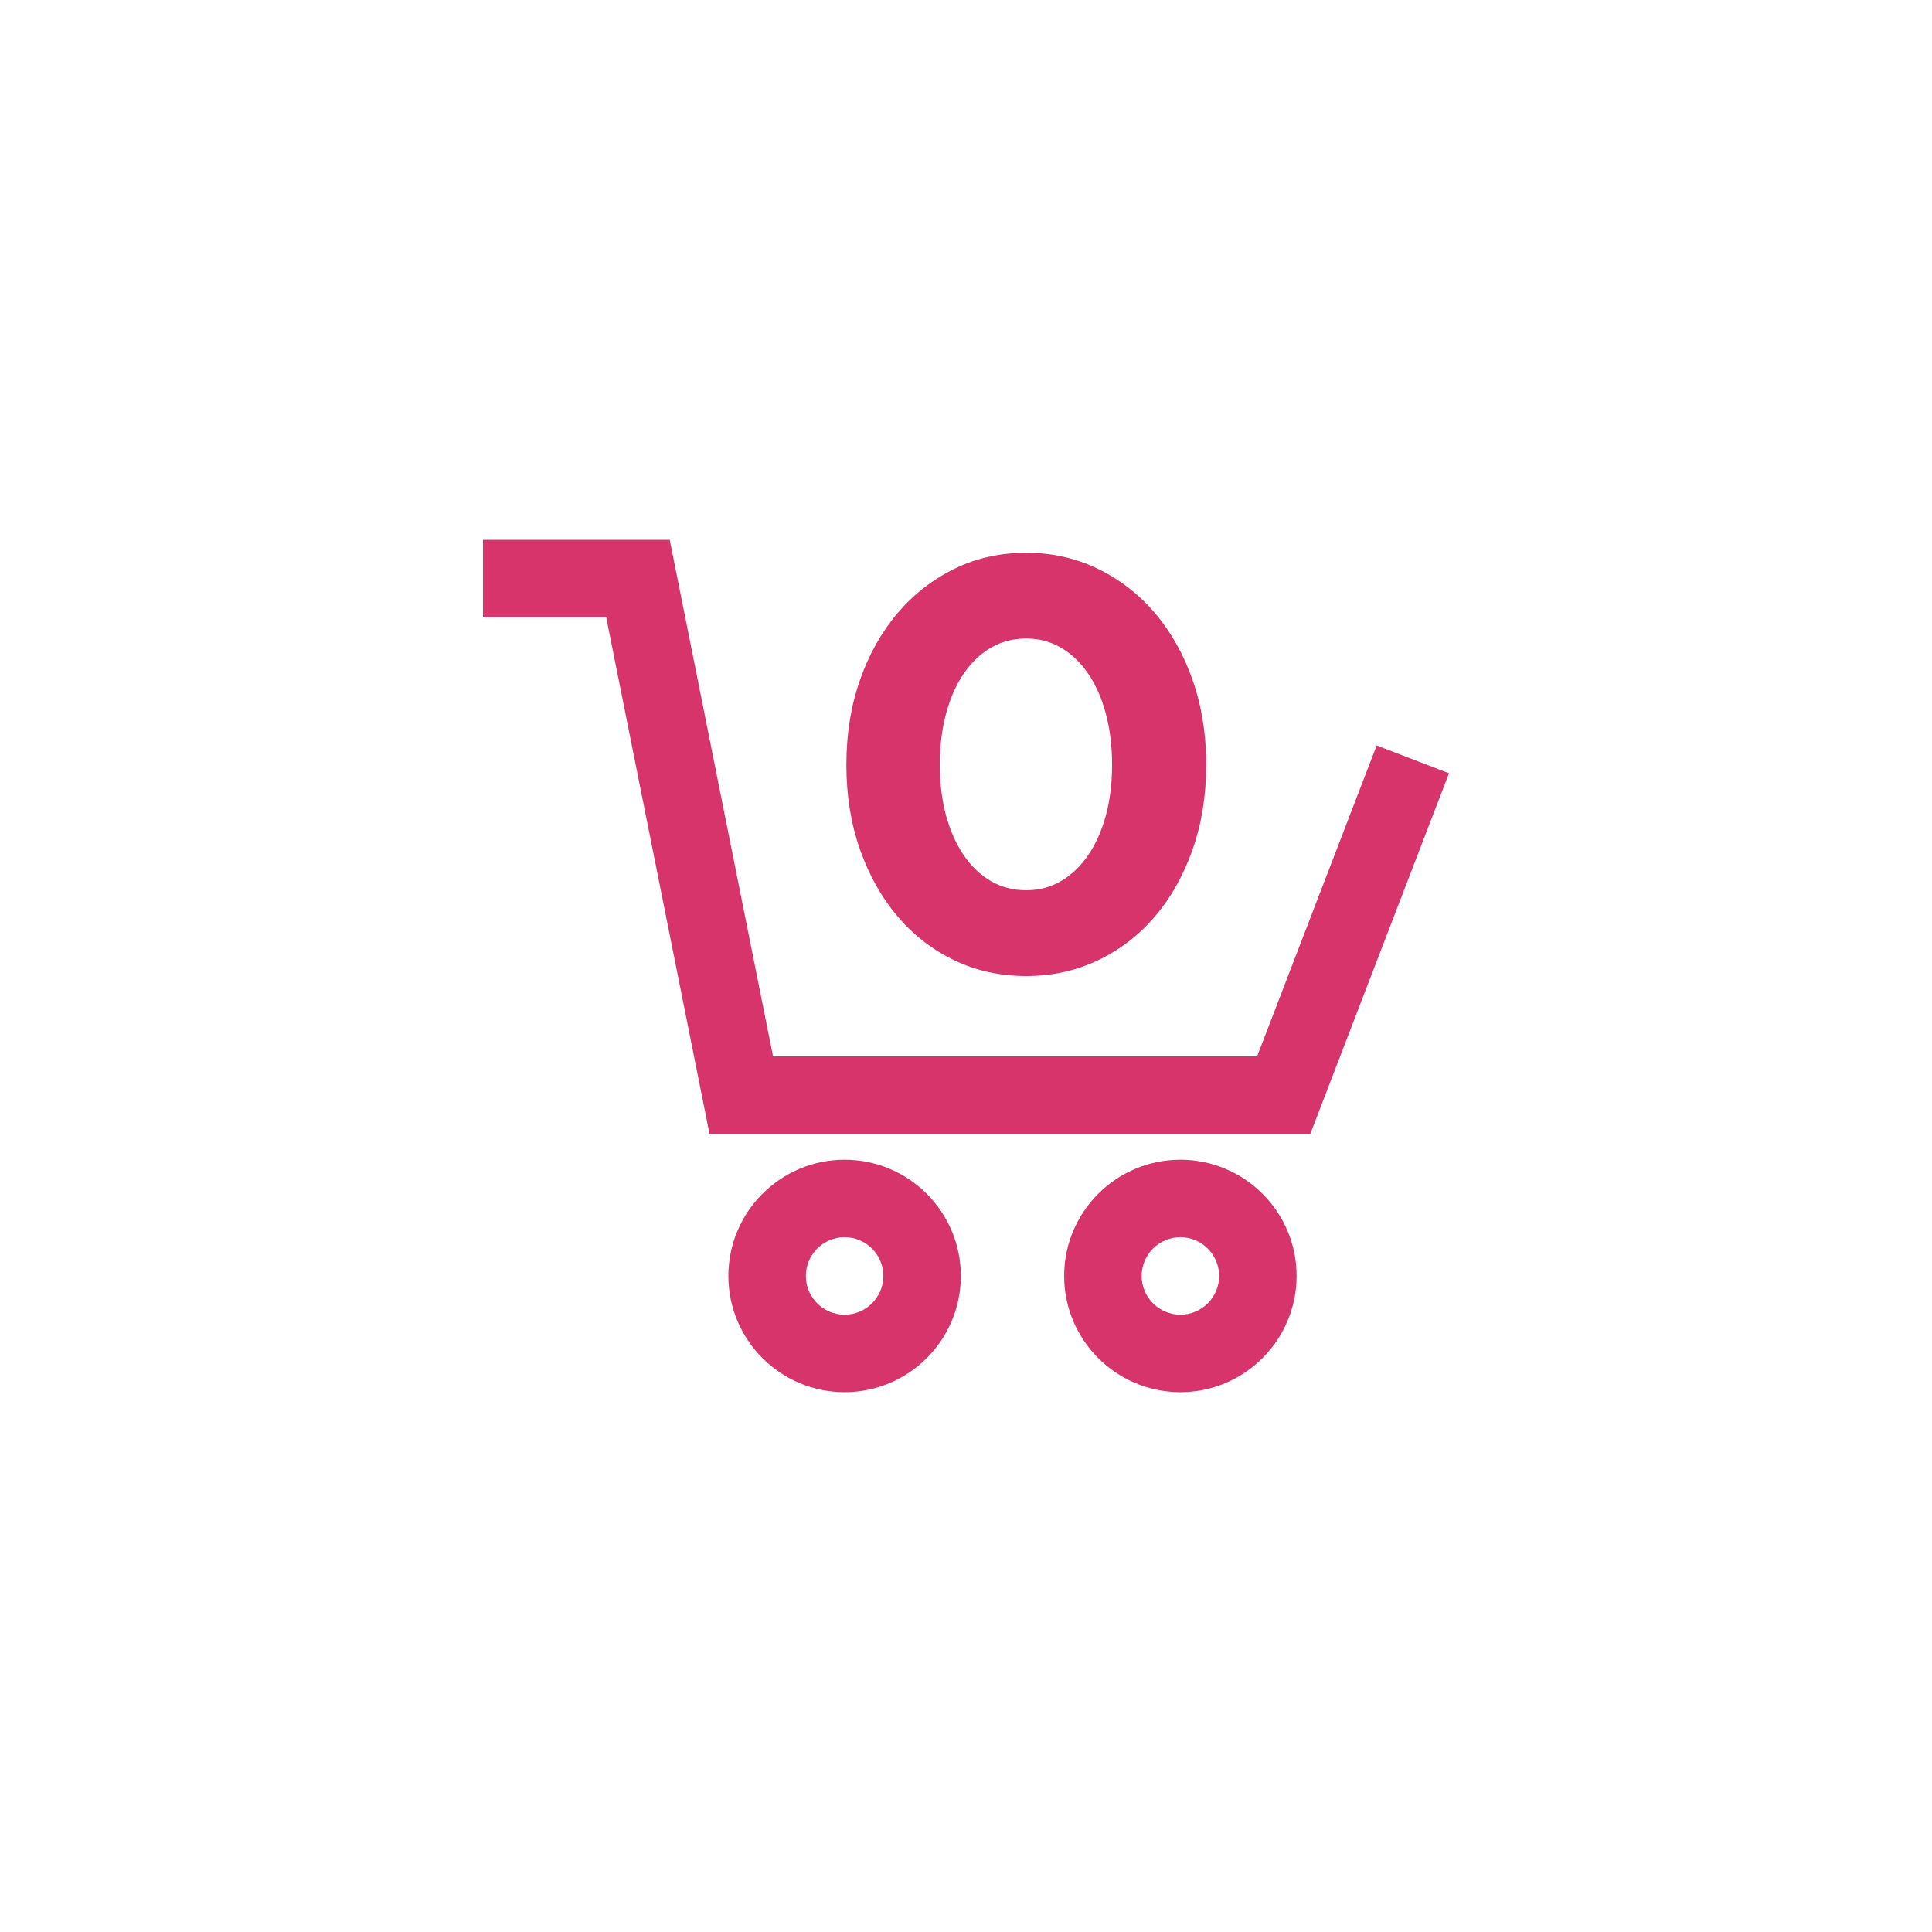
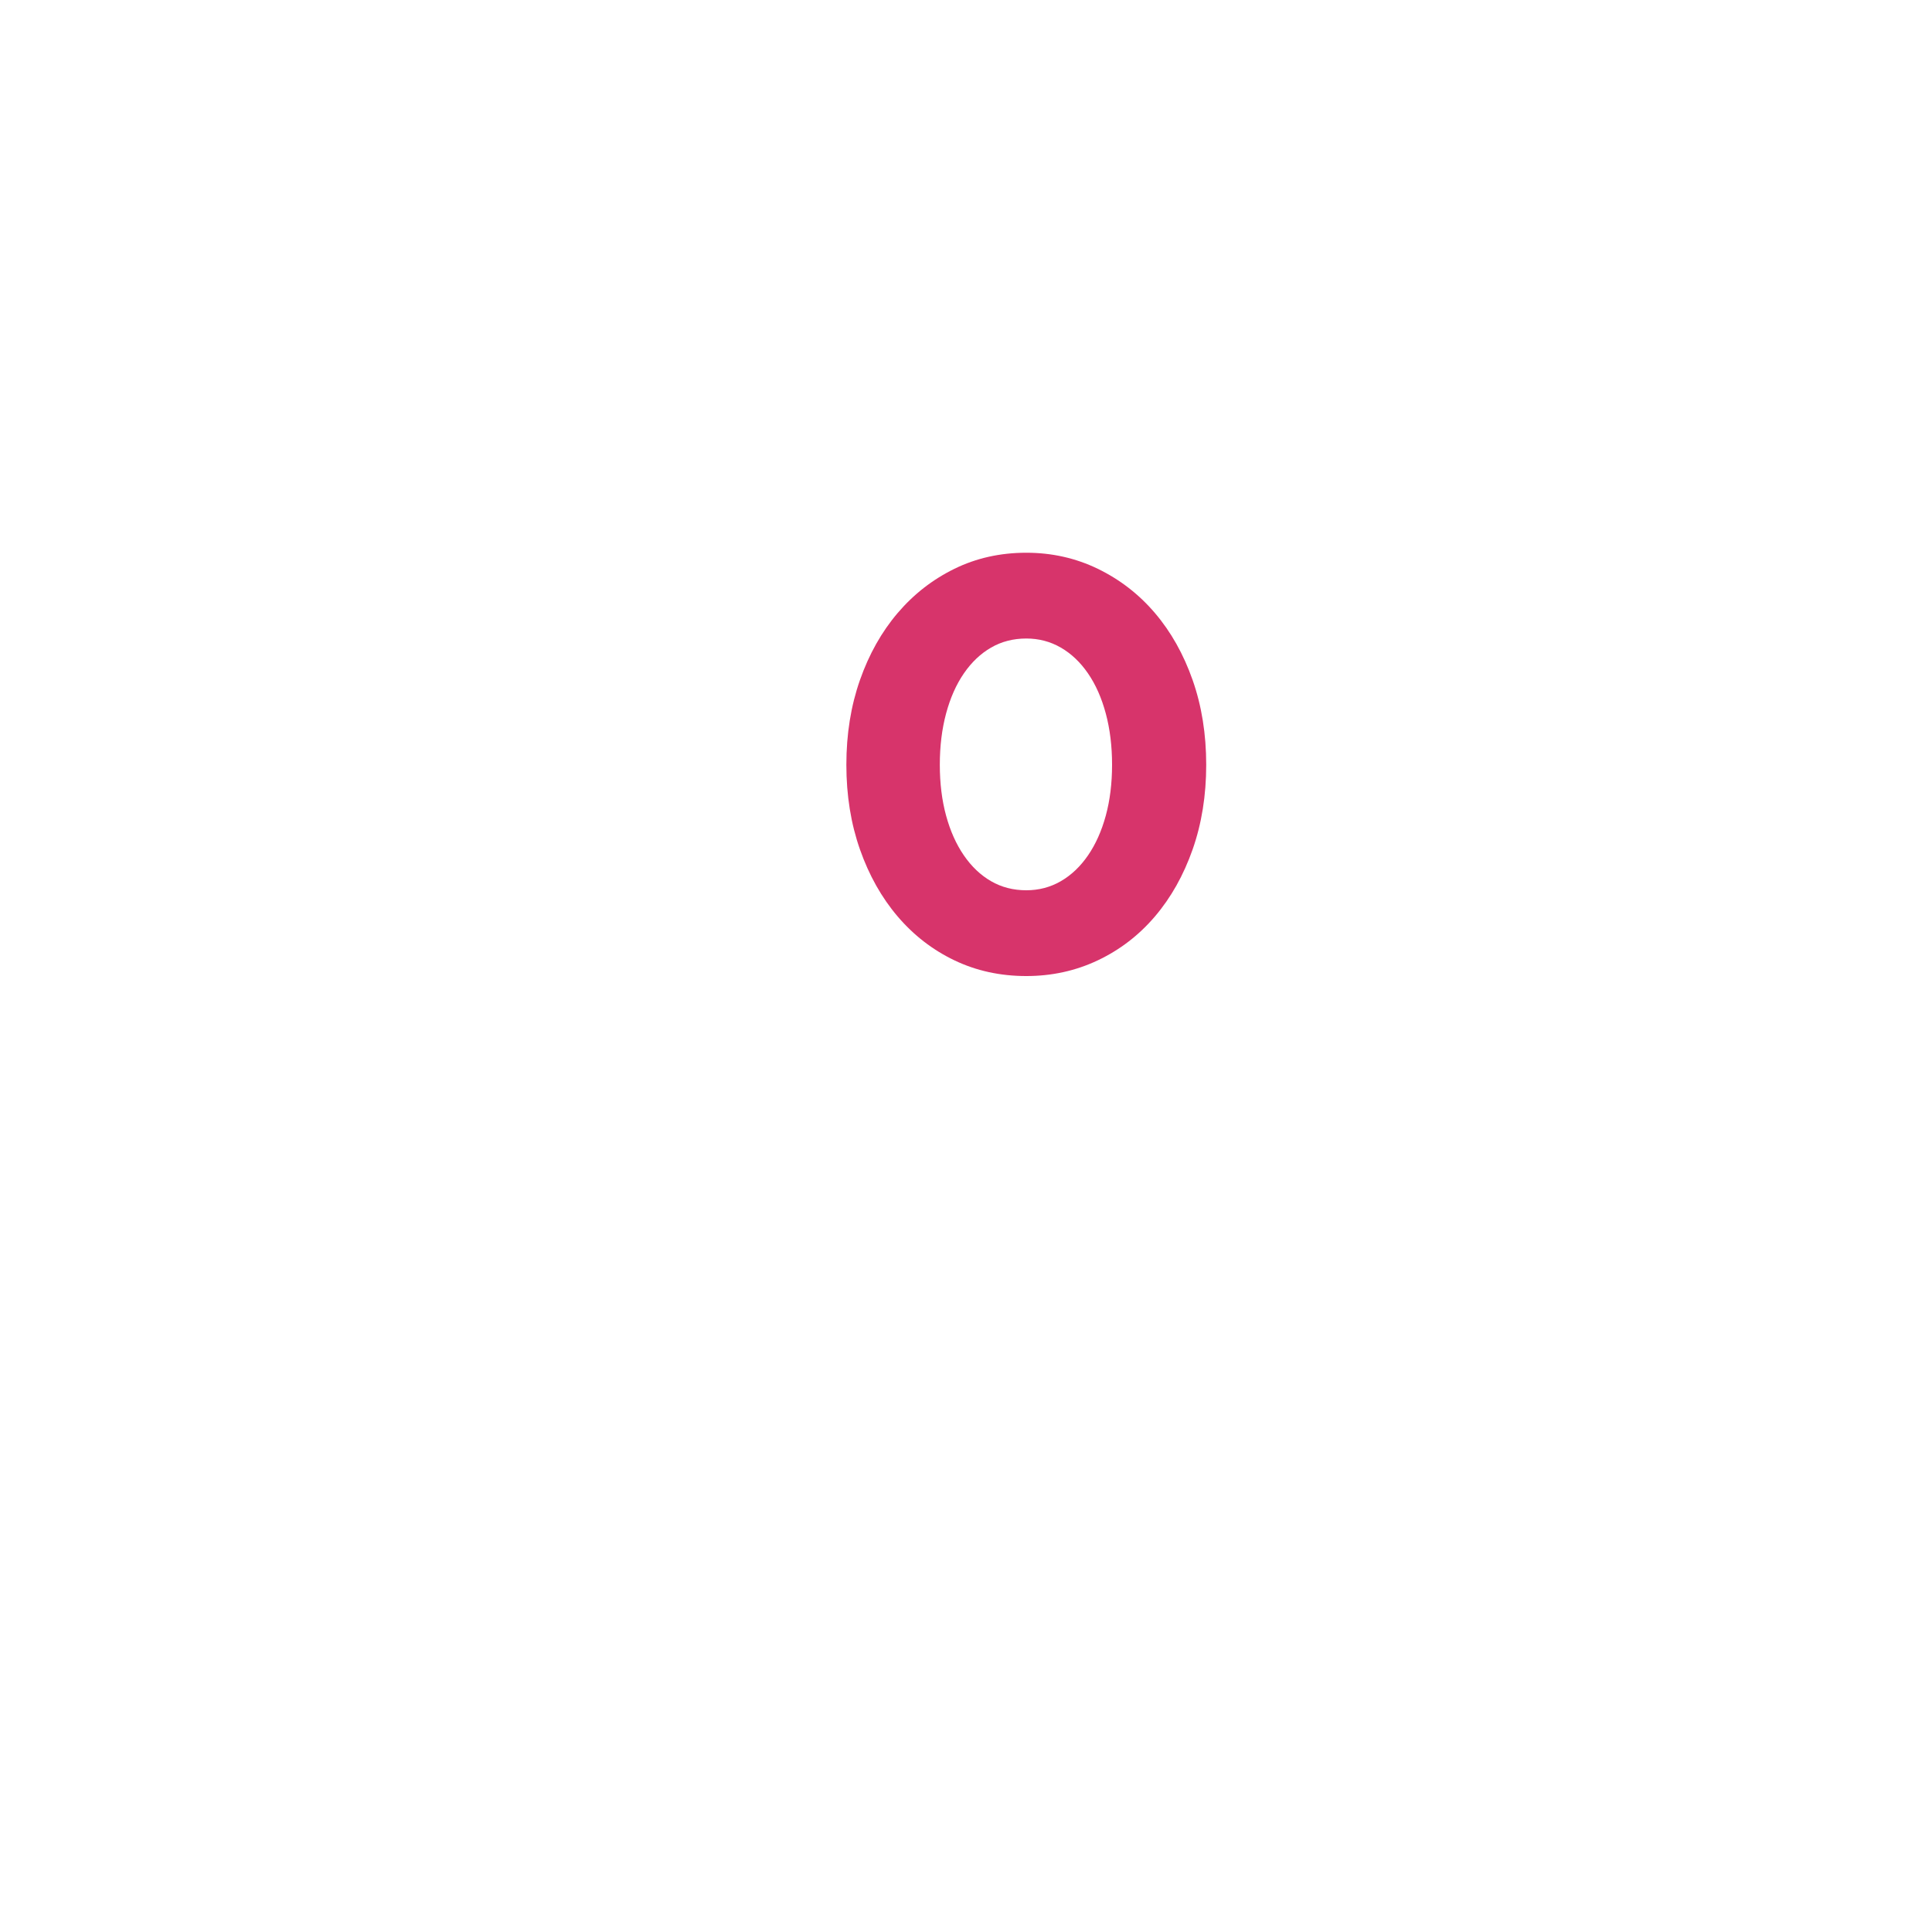
<svg xmlns="http://www.w3.org/2000/svg" version="1.1" width="512" height="512" x="0" y="0" viewBox="0 0 512 512" style="enable-background:new 0 0 512 512" xml:space="preserve" class="">
  <g transform="matrix(0.5,0,0,0.5,128,128)">
-     <path d="m473.668 139.109-63.386 164.805H153.733L98.973 30.118H0v41.069h65.305l54.759 273.797h318.424L512 153.853zM191.658 358.674c-33.969 0-61.604 27.634-61.604 61.604s27.636 61.604 61.604 61.604c33.969 0 61.604-27.634 61.604-61.604s-27.636-61.604-61.604-61.604zm0 82.139c-11.323 0-20.535-9.211-20.535-20.535s9.212-20.535 20.535-20.535 20.535 9.211 20.535 20.535-9.212 20.535-20.535 20.535zM369.626 358.674c-33.969 0-61.604 27.634-61.604 61.604s27.636 61.604 61.604 61.604c33.969 0 61.604-27.634 61.604-61.604s-27.636-61.604-61.604-61.604zm0 82.139c-11.323 0-20.535-9.211-20.535-20.535s9.212-20.535 20.535-20.535 20.535 9.211 20.535 20.535-9.212 20.535-20.535 20.535z" fill="#d7346b" opacity="1" data-original="#000000" class="" />
    <path d="M376.108 104.419c-4.805-13.676-11.458-25.504-19.96-35.484s-18.609-17.799-30.309-23.471c-11.706-5.666-24.338-8.501-37.887-8.501-13.803 0-26.493 2.835-38.071 8.501-11.586 5.672-21.623 13.491-30.124 23.471-8.501 9.98-15.155 21.808-19.96 35.484-4.805 13.676-7.208 28.646-7.208 44.91 0 16.263 2.403 31.233 7.208 44.909 4.805 13.676 11.458 25.504 19.96 35.484 8.501 9.979 18.539 17.742 30.124 23.286 11.579 5.544 24.268 8.317 38.071 8.317 13.549 0 26.18-2.772 37.887-8.317 11.701-5.544 21.808-13.307 30.309-23.286 8.501-9.98 15.155-21.808 19.96-35.484 4.805-13.676 7.208-28.646 7.208-44.91-.001-16.263-2.403-31.233-7.208-44.909zm-46.019 71.892c-2.218 8.132-5.36 15.155-9.425 21.069s-8.871 10.475-14.415 13.676c-5.544 3.205-11.643 4.805-18.296 4.805-6.902 0-13.122-1.6-18.666-4.805-5.544-3.199-10.349-7.762-14.415-13.676-4.066-5.914-7.208-12.937-9.425-21.069s-3.327-17.125-3.327-26.983c0-9.853 1.109-18.908 3.327-27.167 2.218-8.252 5.36-15.339 9.425-21.253 4.066-5.914 8.871-10.47 14.415-13.676 5.544-3.199 11.765-4.805 18.666-4.805 6.653 0 12.752 1.606 18.296 4.805 5.544 3.206 10.35 7.762 14.415 13.676 4.066 5.914 7.208 13 9.425 21.253 2.218 8.259 3.327 17.315 3.327 27.167 0 9.859-1.109 18.852-3.327 26.983z" fill="#d7346b" opacity="1" data-original="#000000" class="" />
  </g>
</svg>